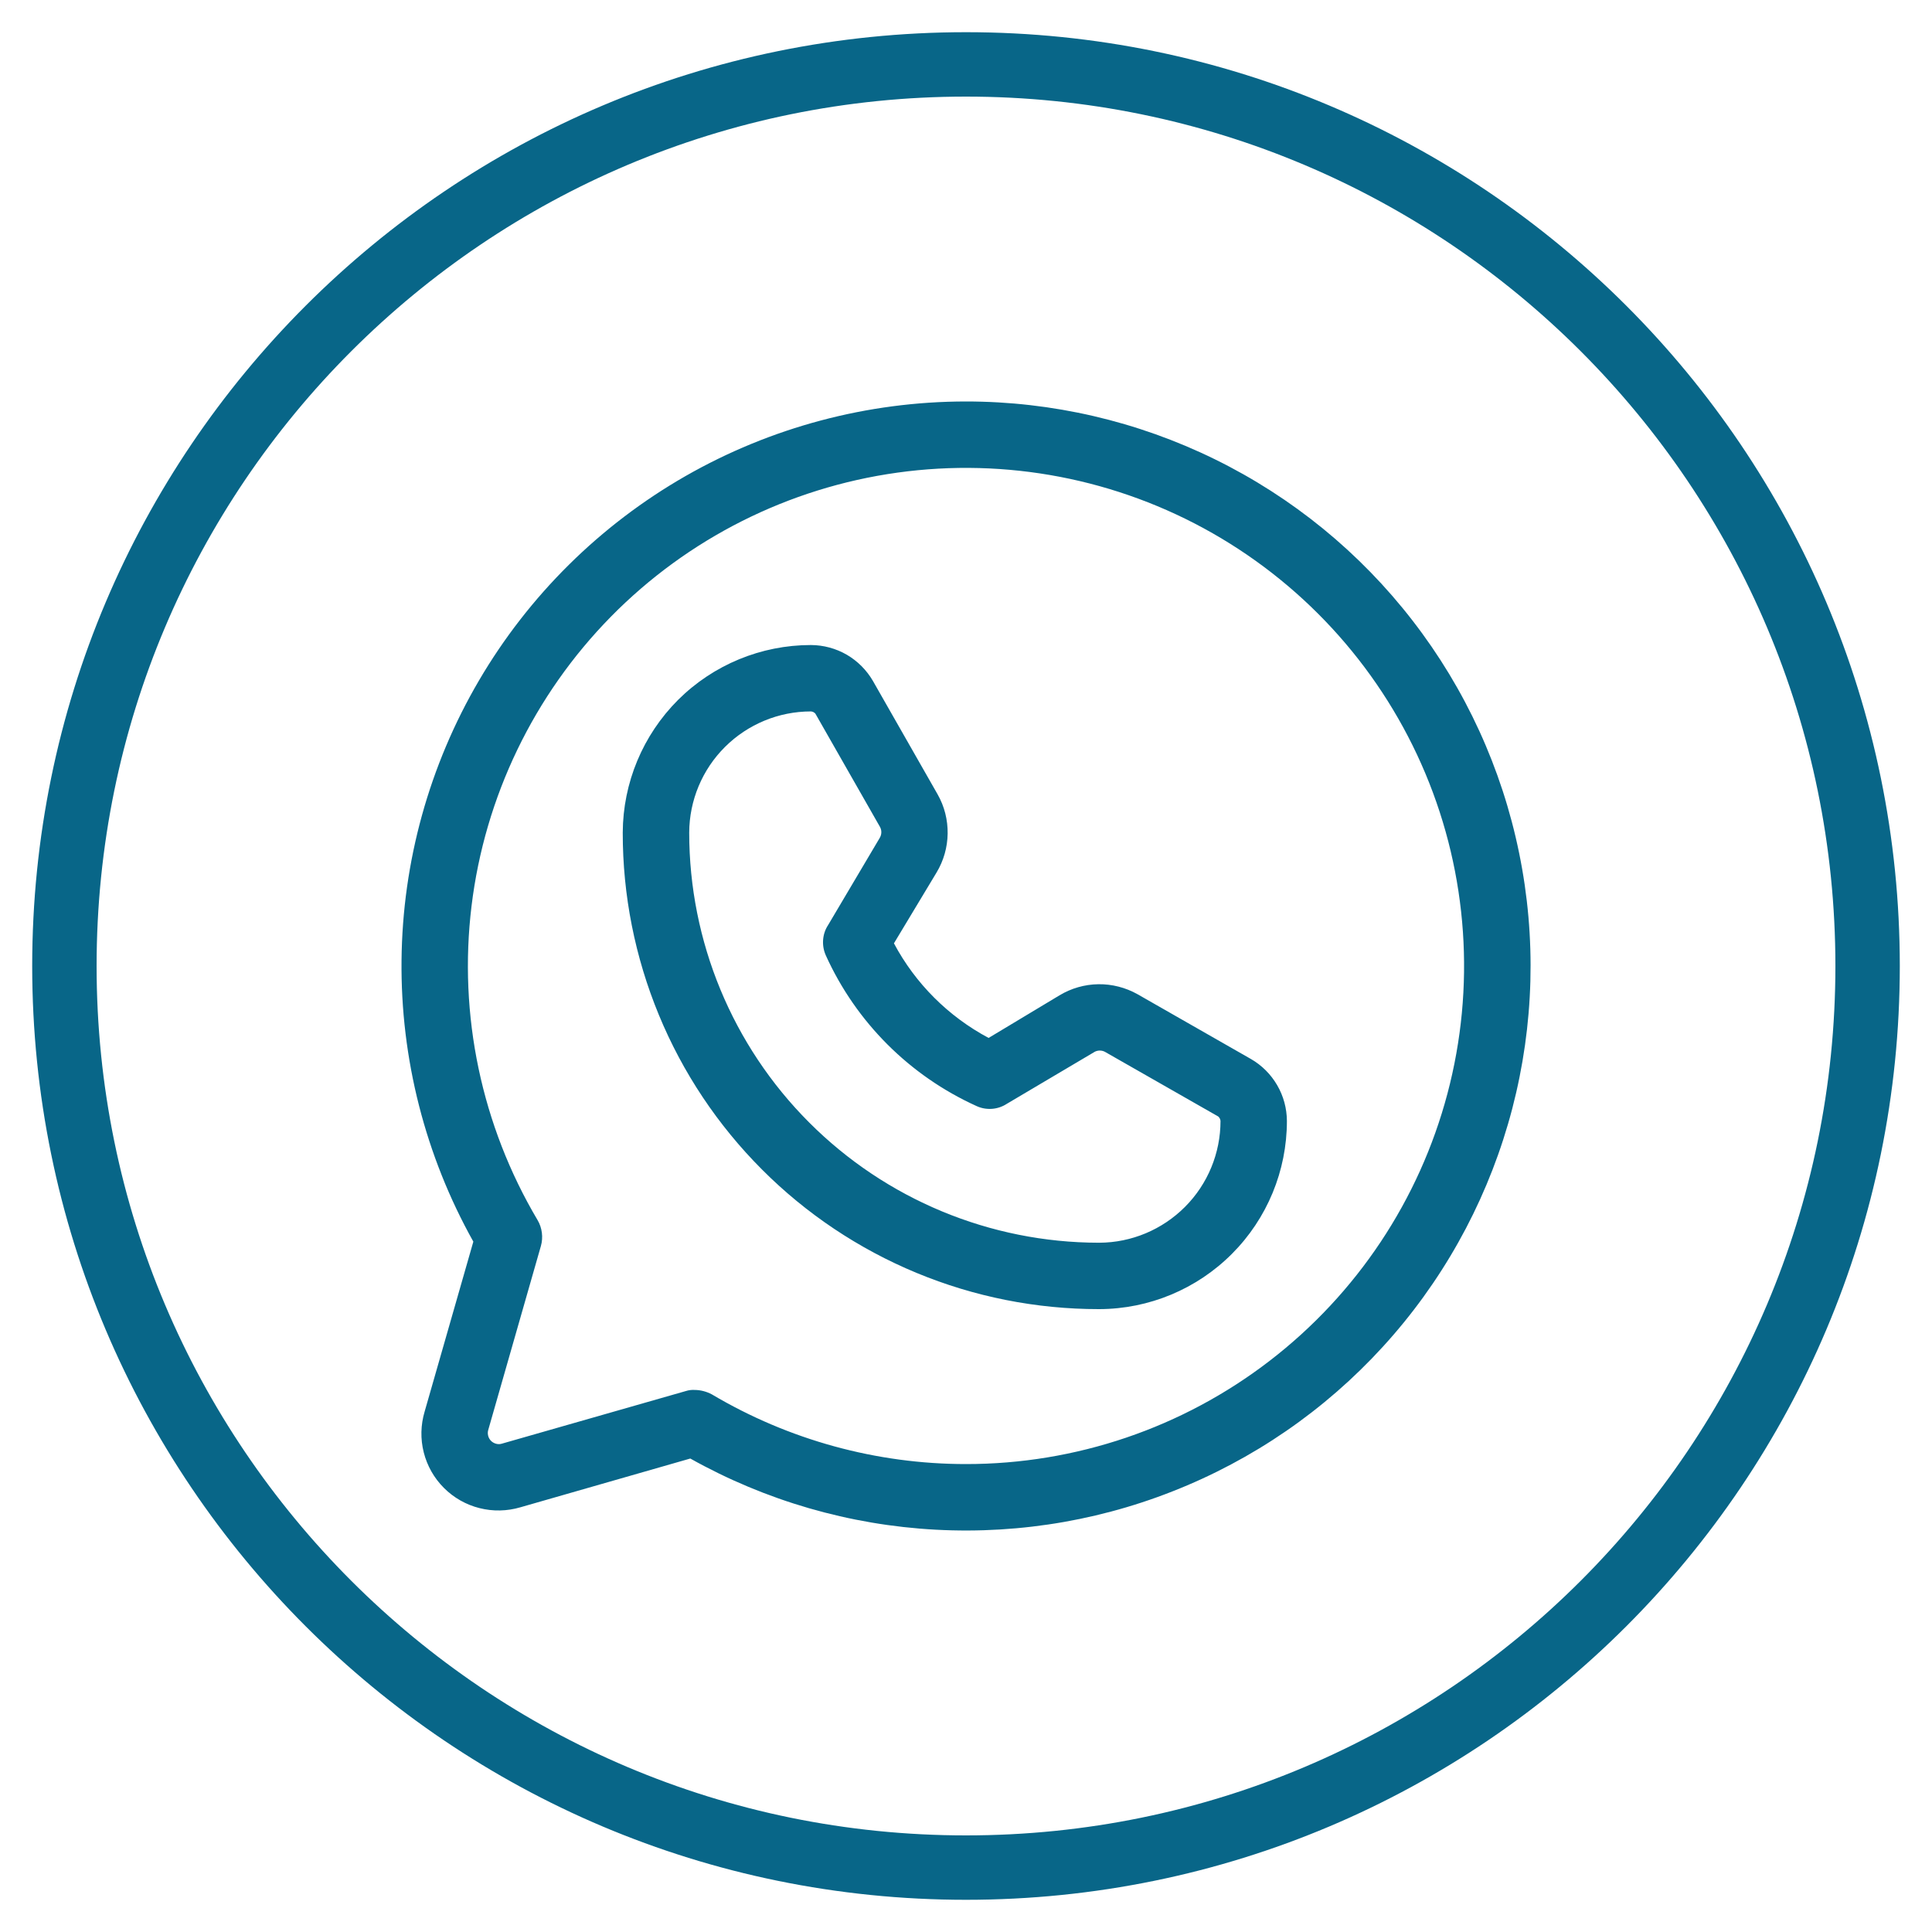
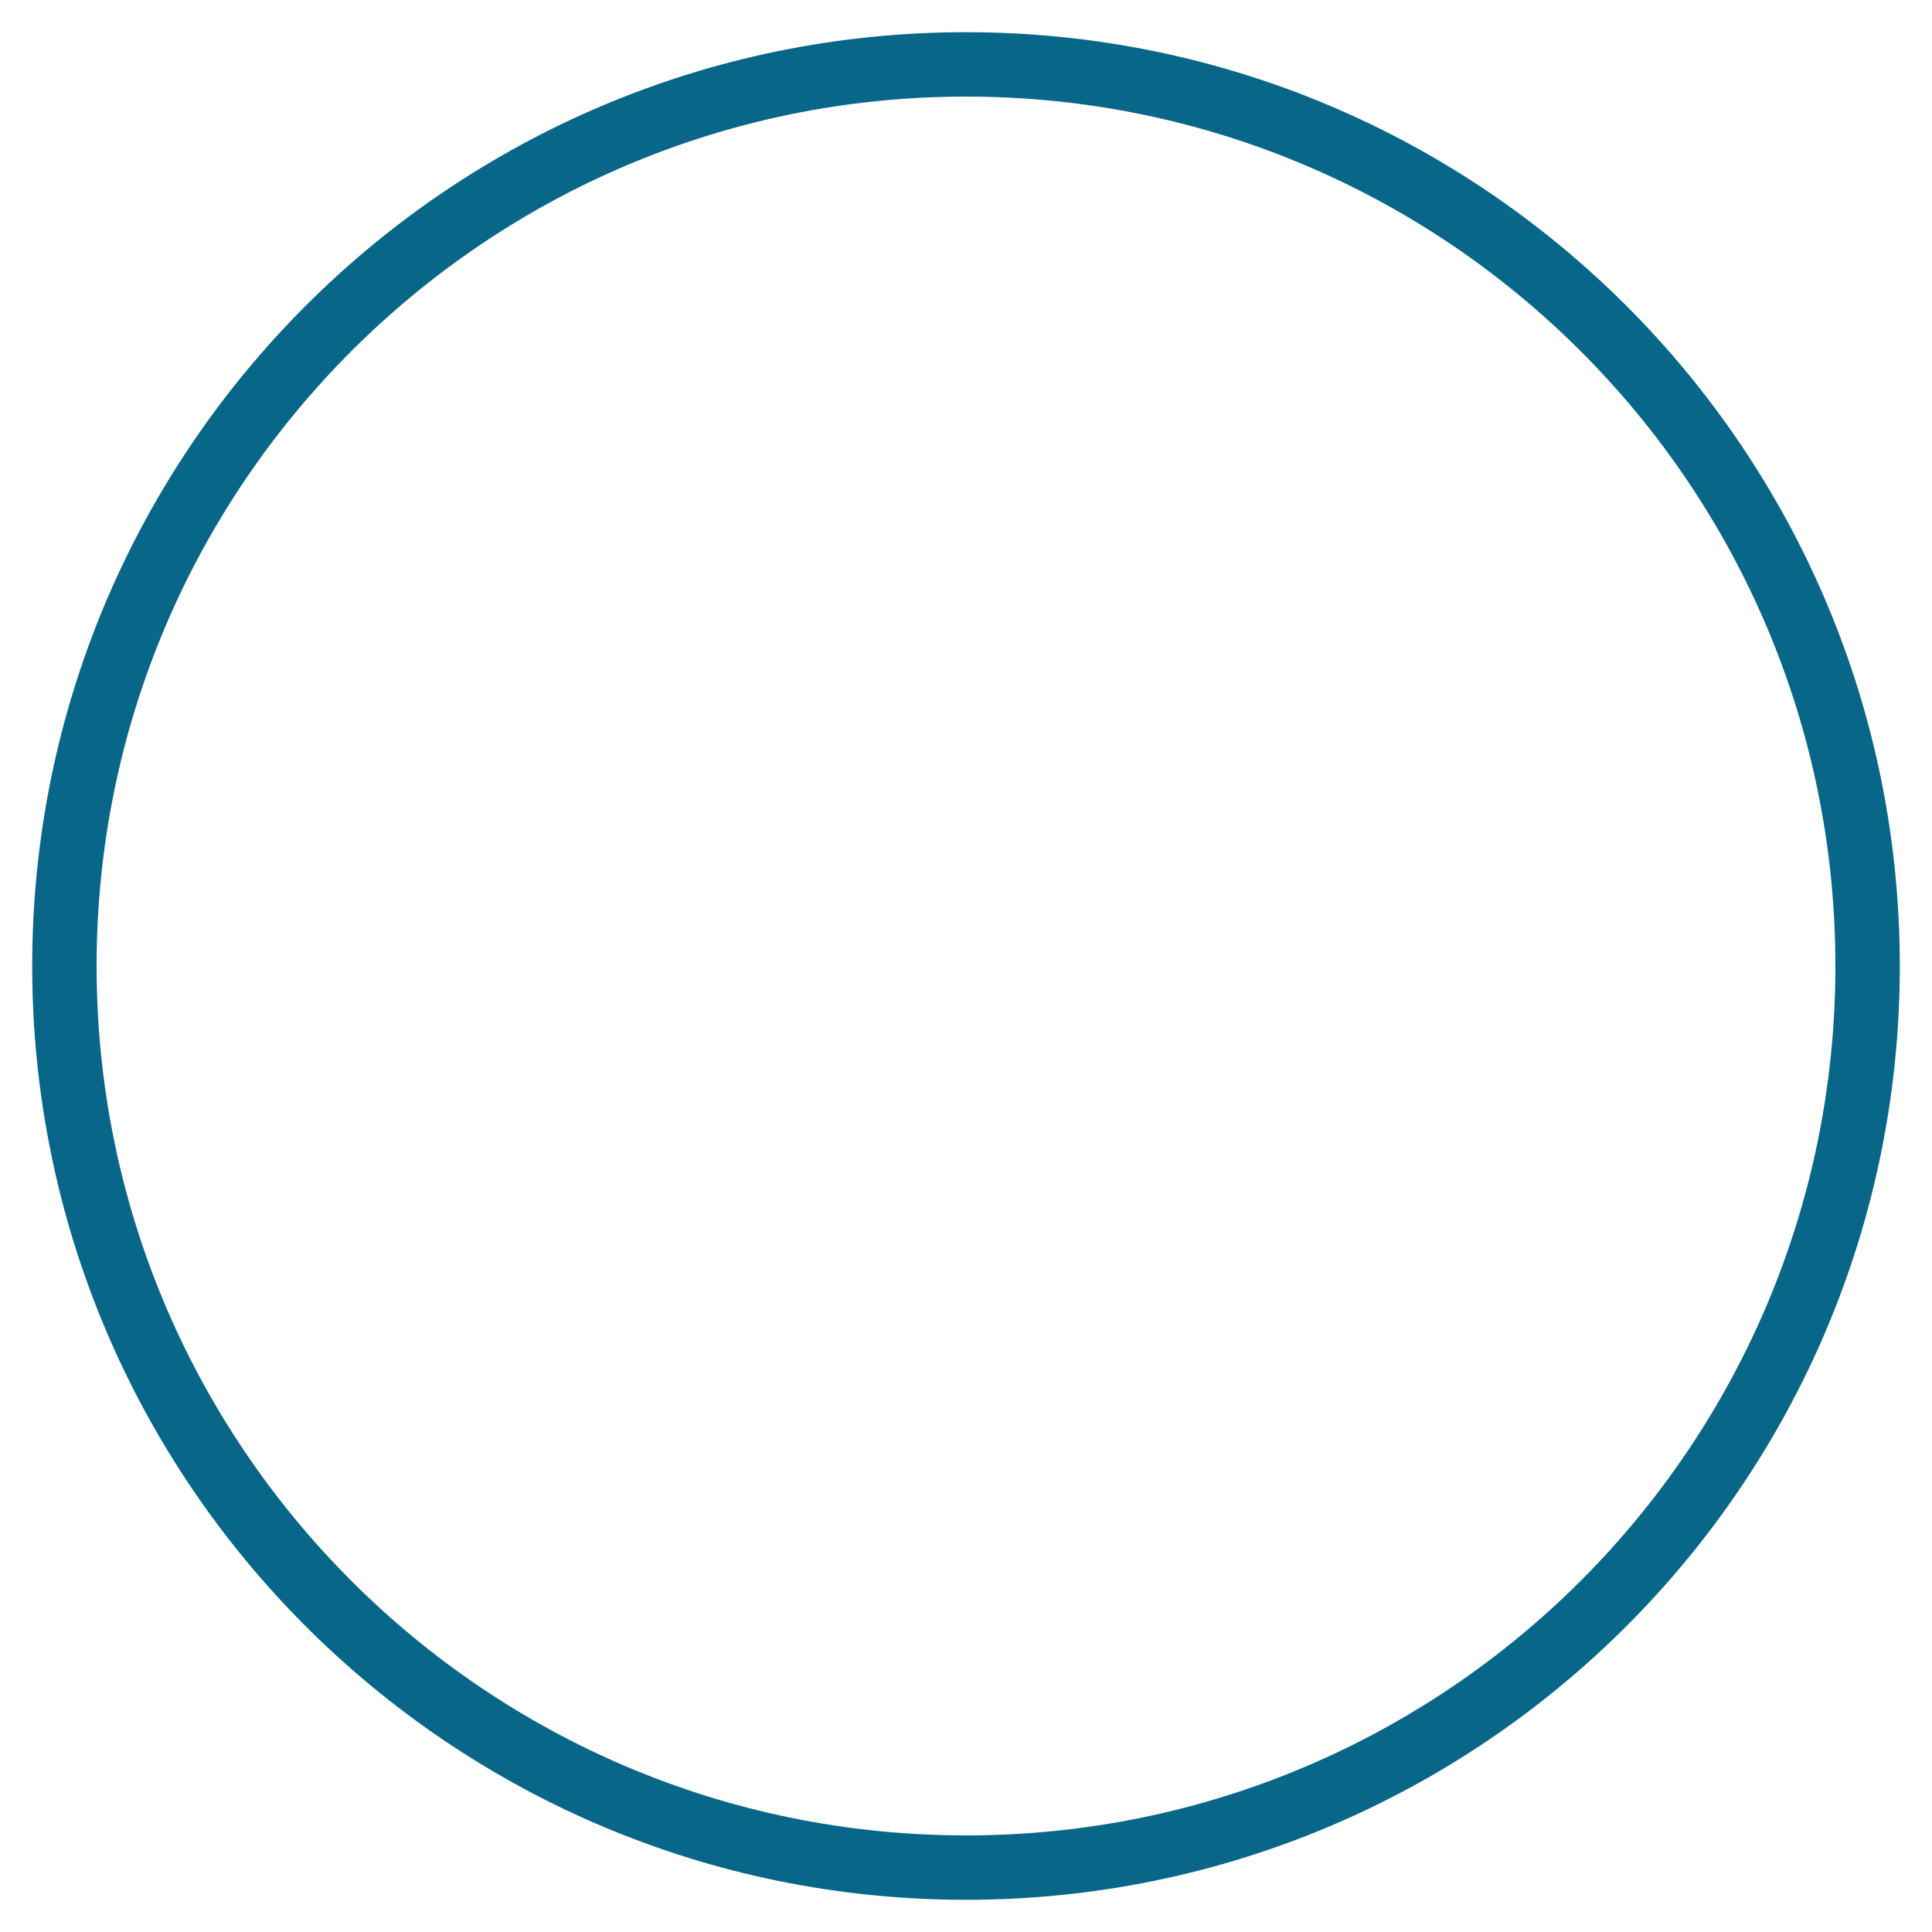
<svg xmlns="http://www.w3.org/2000/svg" width="30" height="30" viewBox="0 0 30 30" fill="none">
  <path d="M15 29C22.732 29 29 22.732 29 15C29 7.268 22.732 1 15 1C7.268 1 1 7.268 1 15C1 22.732 7.268 29 15 29Z" stroke="#086688" stroke-linecap="round" stroke-linejoin="round" />
-   <path d="M14.999 6.234C13.47 6.235 11.968 6.635 10.642 7.394C9.316 8.154 8.211 9.248 7.438 10.566C6.665 11.885 6.25 13.383 6.235 14.911C6.219 16.44 6.604 17.946 7.35 19.28L6.594 21.918C6.532 22.125 6.527 22.344 6.58 22.553C6.633 22.762 6.741 22.953 6.894 23.105C7.046 23.257 7.237 23.366 7.446 23.418C7.655 23.471 7.874 23.466 8.081 23.405L10.719 22.648C11.888 23.303 13.191 23.681 14.529 23.753C15.867 23.825 17.204 23.59 18.436 23.064C19.669 22.54 20.765 21.739 21.64 20.724C22.515 19.71 23.145 18.508 23.483 17.212C23.821 15.915 23.858 14.559 23.589 13.246C23.321 11.933 22.756 10.699 21.936 9.639C21.117 8.579 20.066 7.721 18.863 7.131C17.66 6.541 16.338 6.234 14.999 6.234ZM14.999 22.734C13.61 22.734 12.248 22.36 11.054 21.652C10.972 21.608 10.881 21.584 10.788 21.583C10.741 21.58 10.694 21.586 10.65 21.6L7.797 22.416C7.767 22.426 7.735 22.427 7.705 22.419C7.675 22.411 7.647 22.396 7.625 22.374C7.603 22.352 7.587 22.324 7.58 22.294C7.572 22.263 7.573 22.231 7.582 22.202L8.399 19.348C8.418 19.281 8.423 19.211 8.414 19.141C8.405 19.072 8.383 19.005 8.347 18.945C7.477 17.477 7.116 15.762 7.322 14.068C7.528 12.374 8.288 10.796 9.484 9.578C10.68 8.361 12.245 7.574 13.935 7.339C15.626 7.104 17.346 7.435 18.829 8.28C20.311 9.125 21.473 10.436 22.133 12.01C22.793 13.584 22.913 15.332 22.476 16.981C22.039 18.631 21.069 20.089 19.716 21.13C18.364 22.171 16.705 22.735 14.999 22.734ZM19.424 16.444L17.663 15.438C17.477 15.334 17.267 15.28 17.055 15.283C16.842 15.286 16.633 15.346 16.451 15.456L15.351 16.117C14.726 15.784 14.214 15.273 13.881 14.648L14.543 13.548C14.653 13.365 14.712 13.157 14.715 12.944C14.718 12.731 14.665 12.521 14.56 12.336L13.555 10.574C13.457 10.405 13.317 10.265 13.148 10.166C12.979 10.069 12.788 10.017 12.592 10.016C11.819 10.016 11.077 10.322 10.529 10.868C9.982 11.415 9.673 12.155 9.67 12.929C9.669 13.9 9.86 14.862 10.231 15.76C10.601 16.657 11.146 17.473 11.832 18.16C12.518 18.848 13.334 19.393 14.231 19.765C15.128 20.137 16.09 20.328 17.061 20.328H17.07C17.843 20.326 18.584 20.017 19.13 19.469C19.676 18.922 19.983 18.18 19.983 17.406C19.982 17.211 19.93 17.019 19.832 16.851C19.734 16.682 19.593 16.541 19.424 16.444ZM17.07 19.297H17.061C15.374 19.295 13.756 18.623 12.564 17.429C11.371 16.235 10.702 14.616 10.702 12.929C10.704 12.429 10.904 11.95 11.258 11.598C11.613 11.245 12.092 11.047 12.592 11.047C12.619 11.049 12.643 11.061 12.661 11.081L13.666 12.843C13.68 12.87 13.687 12.9 13.685 12.93C13.684 12.96 13.674 12.989 13.658 13.015L12.859 14.364C12.813 14.434 12.787 14.513 12.781 14.596C12.775 14.679 12.79 14.761 12.824 14.837C13.294 15.874 14.125 16.704 15.162 17.174C15.237 17.209 15.32 17.224 15.403 17.218C15.485 17.212 15.565 17.185 15.634 17.14L16.984 16.341C17.009 16.324 17.038 16.315 17.069 16.313C17.099 16.312 17.129 16.318 17.156 16.332L18.917 17.337C18.937 17.355 18.95 17.38 18.952 17.406C18.952 17.906 18.754 18.386 18.401 18.74C18.048 19.094 17.57 19.295 17.07 19.297Z" fill="#086688" />
</svg>